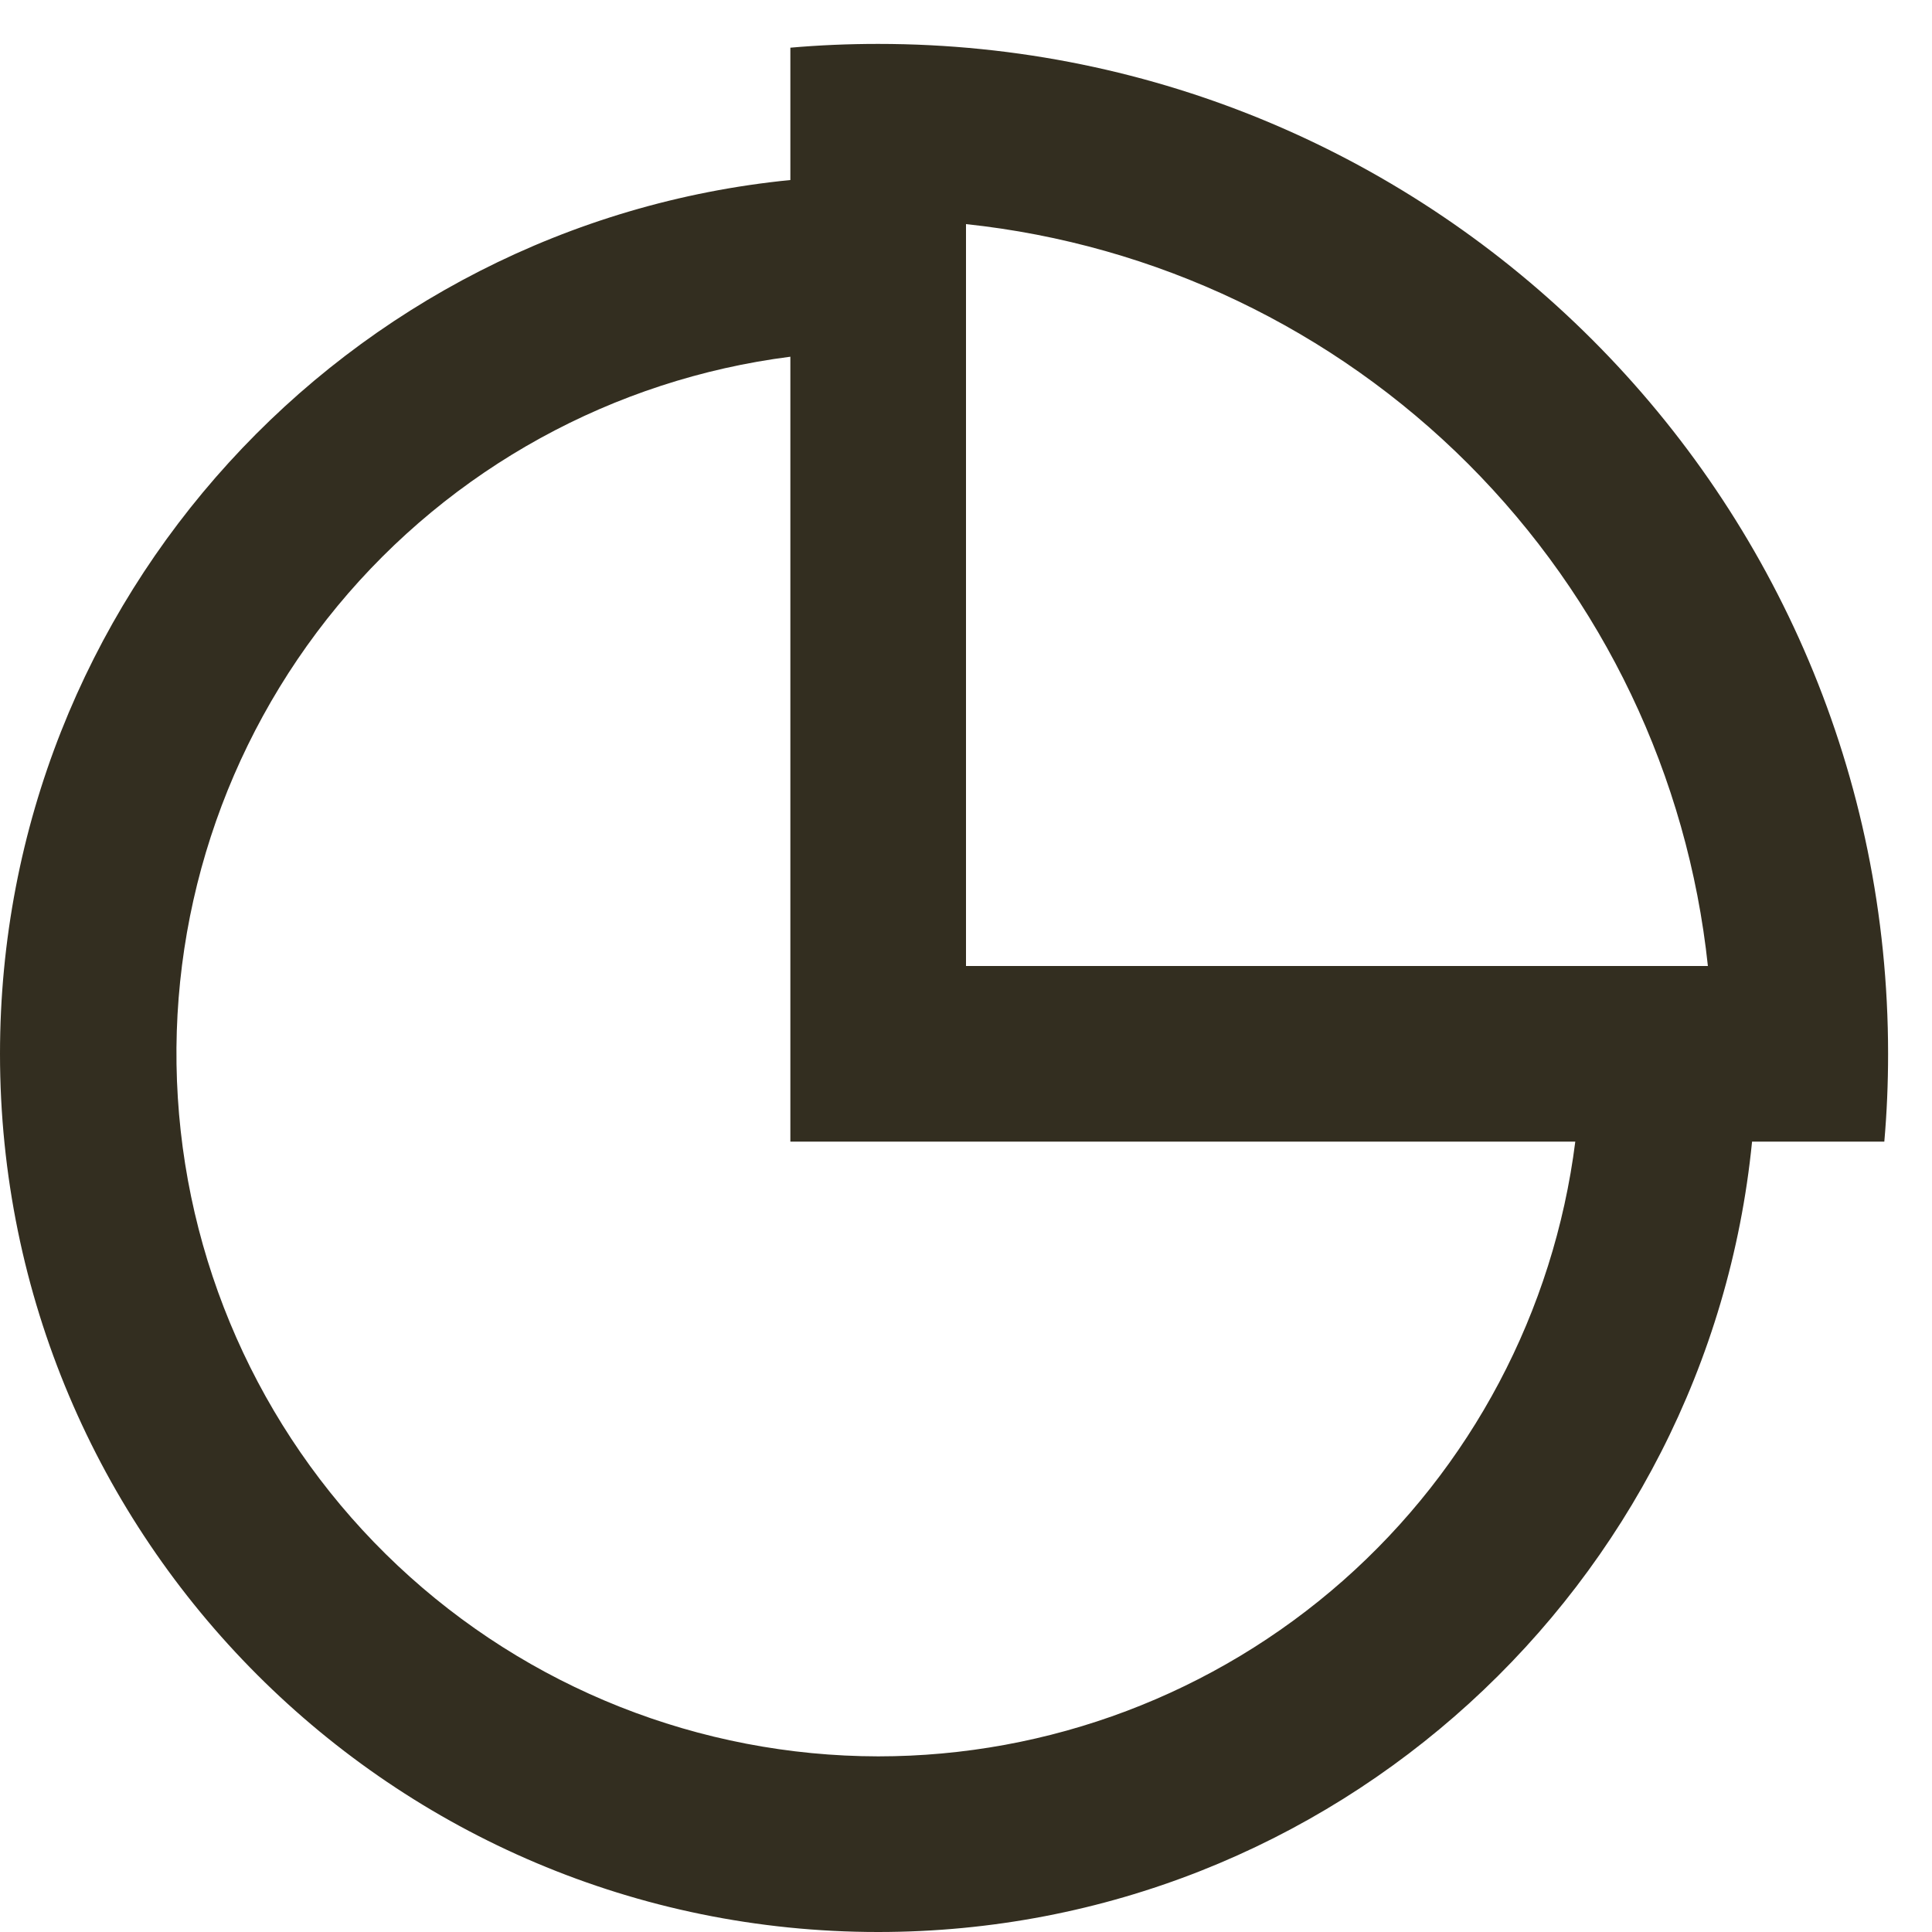
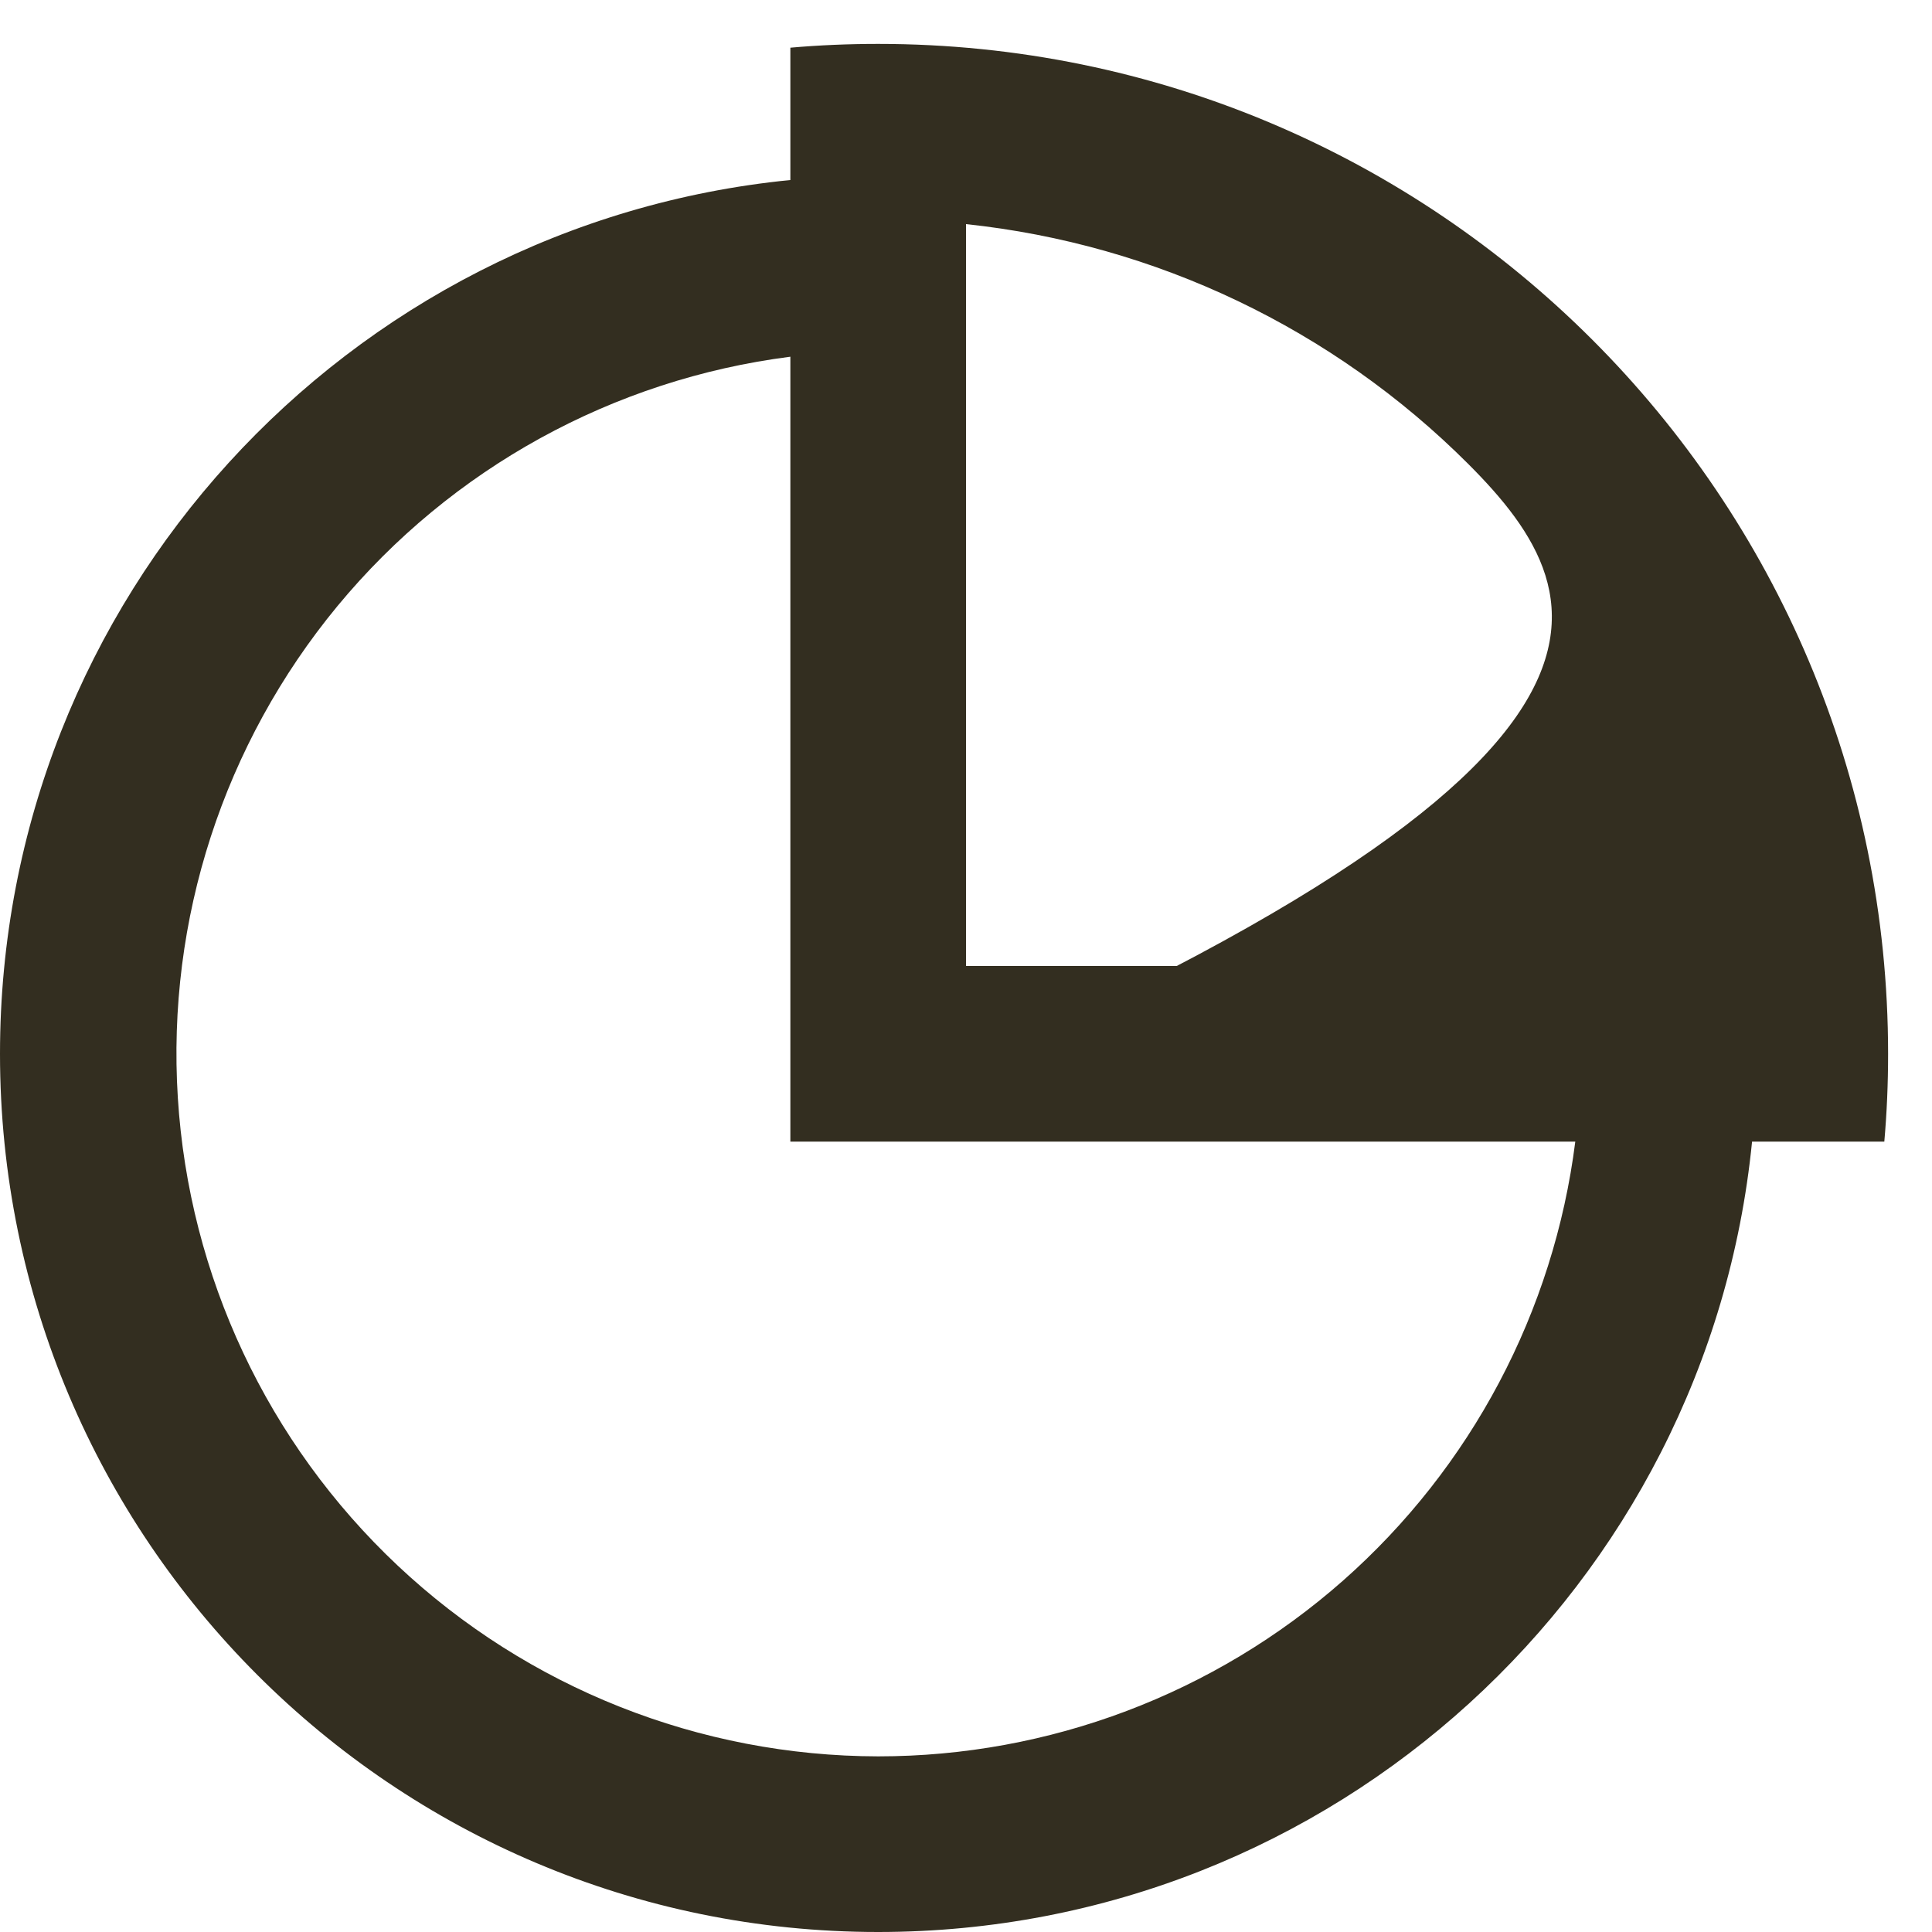
<svg xmlns="http://www.w3.org/2000/svg" width="22" height="22" viewBox="0 0 22 22" fill="none">
-   <path d="M9 0.543C9.33 0.514 9.663 0.5 10 0.5C16.351 0.5 21.5 5.649 21.5 12C21.5 12.337 21.486 12.67 21.457 13H19.951C19.449 18.053 15.185 22 10 22C4.477 22 0 17.523 0 12C0 6.815 3.947 2.551 9 2.05V0.542V0.543ZM9 13V4.062C6.983 4.319 5.139 5.334 3.843 6.901C2.548 8.469 1.897 10.47 2.025 12.5C2.152 14.53 3.047 16.434 4.529 17.828C6.01 19.221 7.966 19.997 10 20C11.949 20 13.83 19.289 15.292 18C16.753 16.711 17.694 14.933 17.938 13H9ZM19.448 11C19.219 8.838 18.255 6.82 16.718 5.282C15.18 3.745 13.162 2.781 11 2.552V11H19.448Z" fill="#332E20" />
+   <path d="M9 0.543C9.33 0.514 9.663 0.5 10 0.5C16.351 0.5 21.5 5.649 21.5 12C21.5 12.337 21.486 12.67 21.457 13H19.951C19.449 18.053 15.185 22 10 22C4.477 22 0 17.523 0 12C0 6.815 3.947 2.551 9 2.05V0.542V0.543ZM9 13V4.062C6.983 4.319 5.139 5.334 3.843 6.901C2.548 8.469 1.897 10.47 2.025 12.5C2.152 14.53 3.047 16.434 4.529 17.828C6.01 19.221 7.966 19.997 10 20C11.949 20 13.83 19.289 15.292 18C16.753 16.711 17.694 14.933 17.938 13H9ZC19.219 8.838 18.255 6.82 16.718 5.282C15.18 3.745 13.162 2.781 11 2.552V11H19.448Z" fill="#332E20" />
</svg>